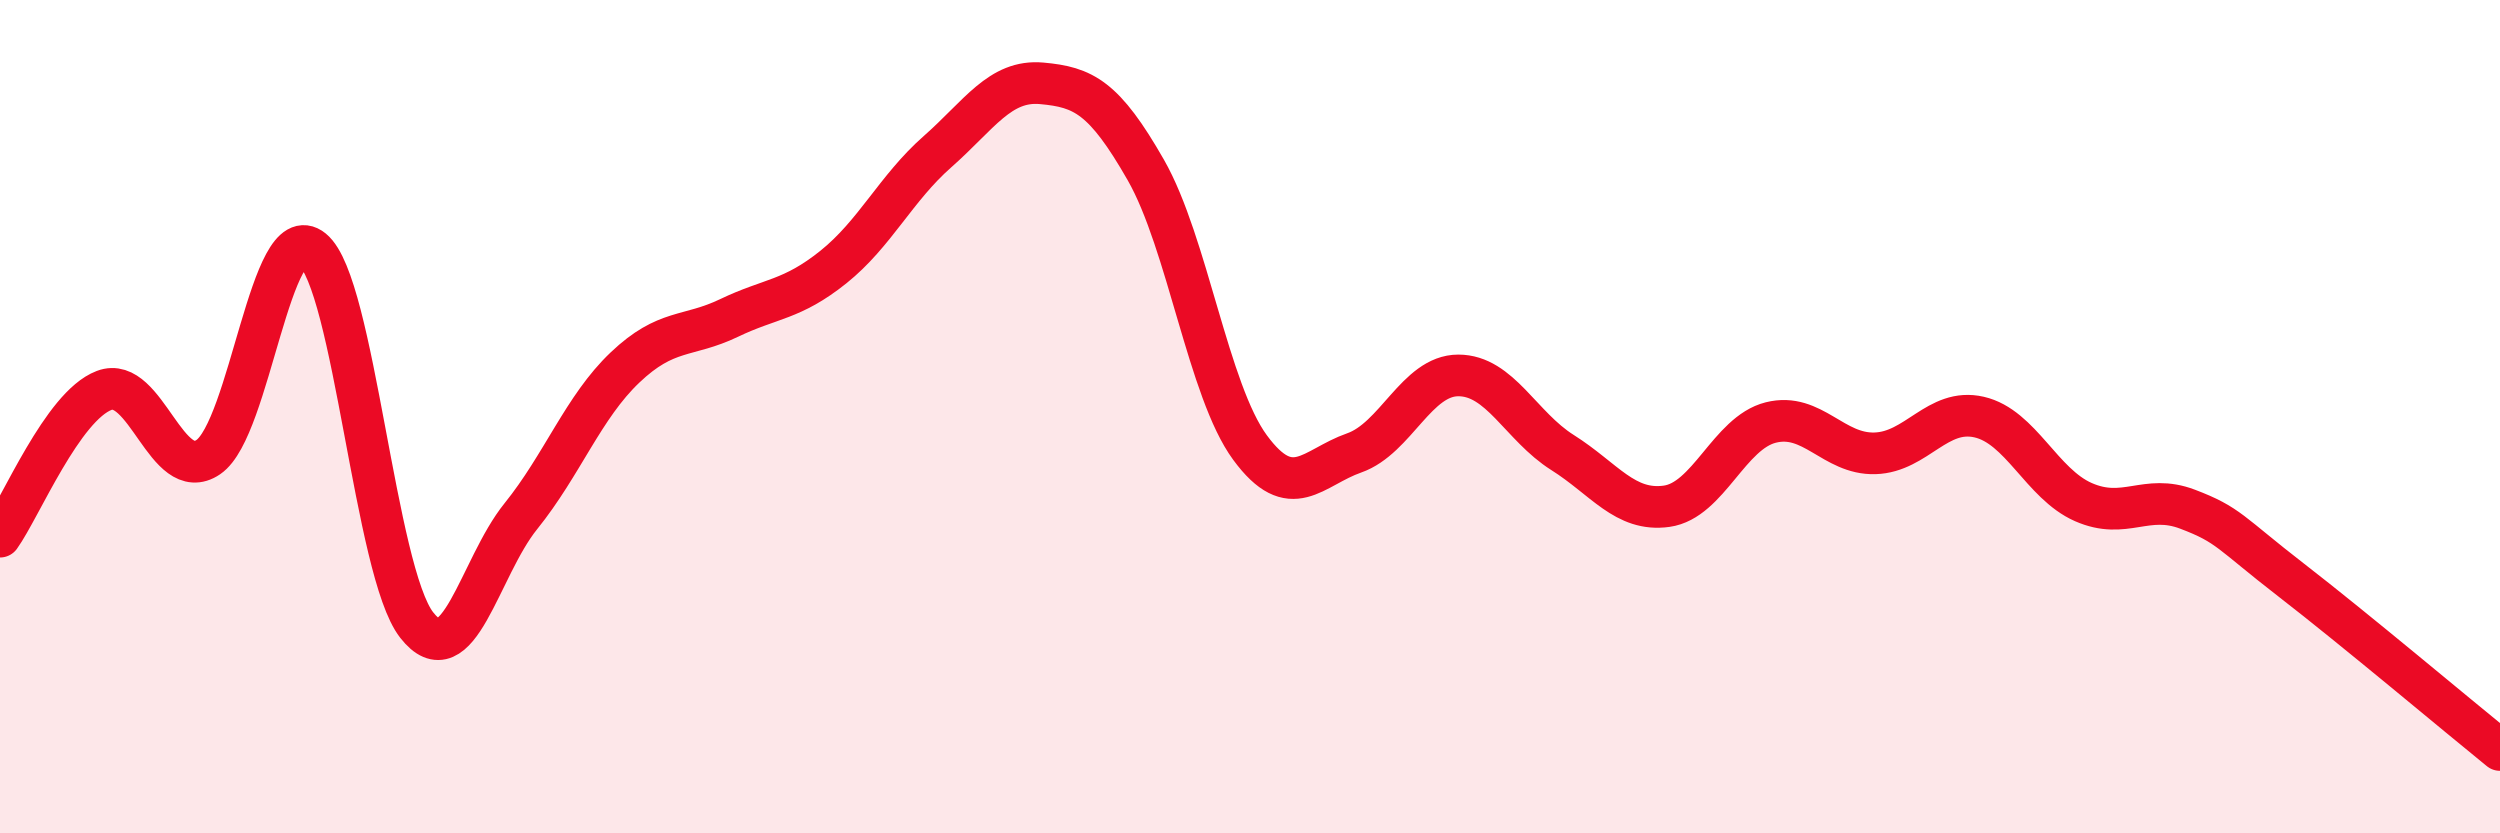
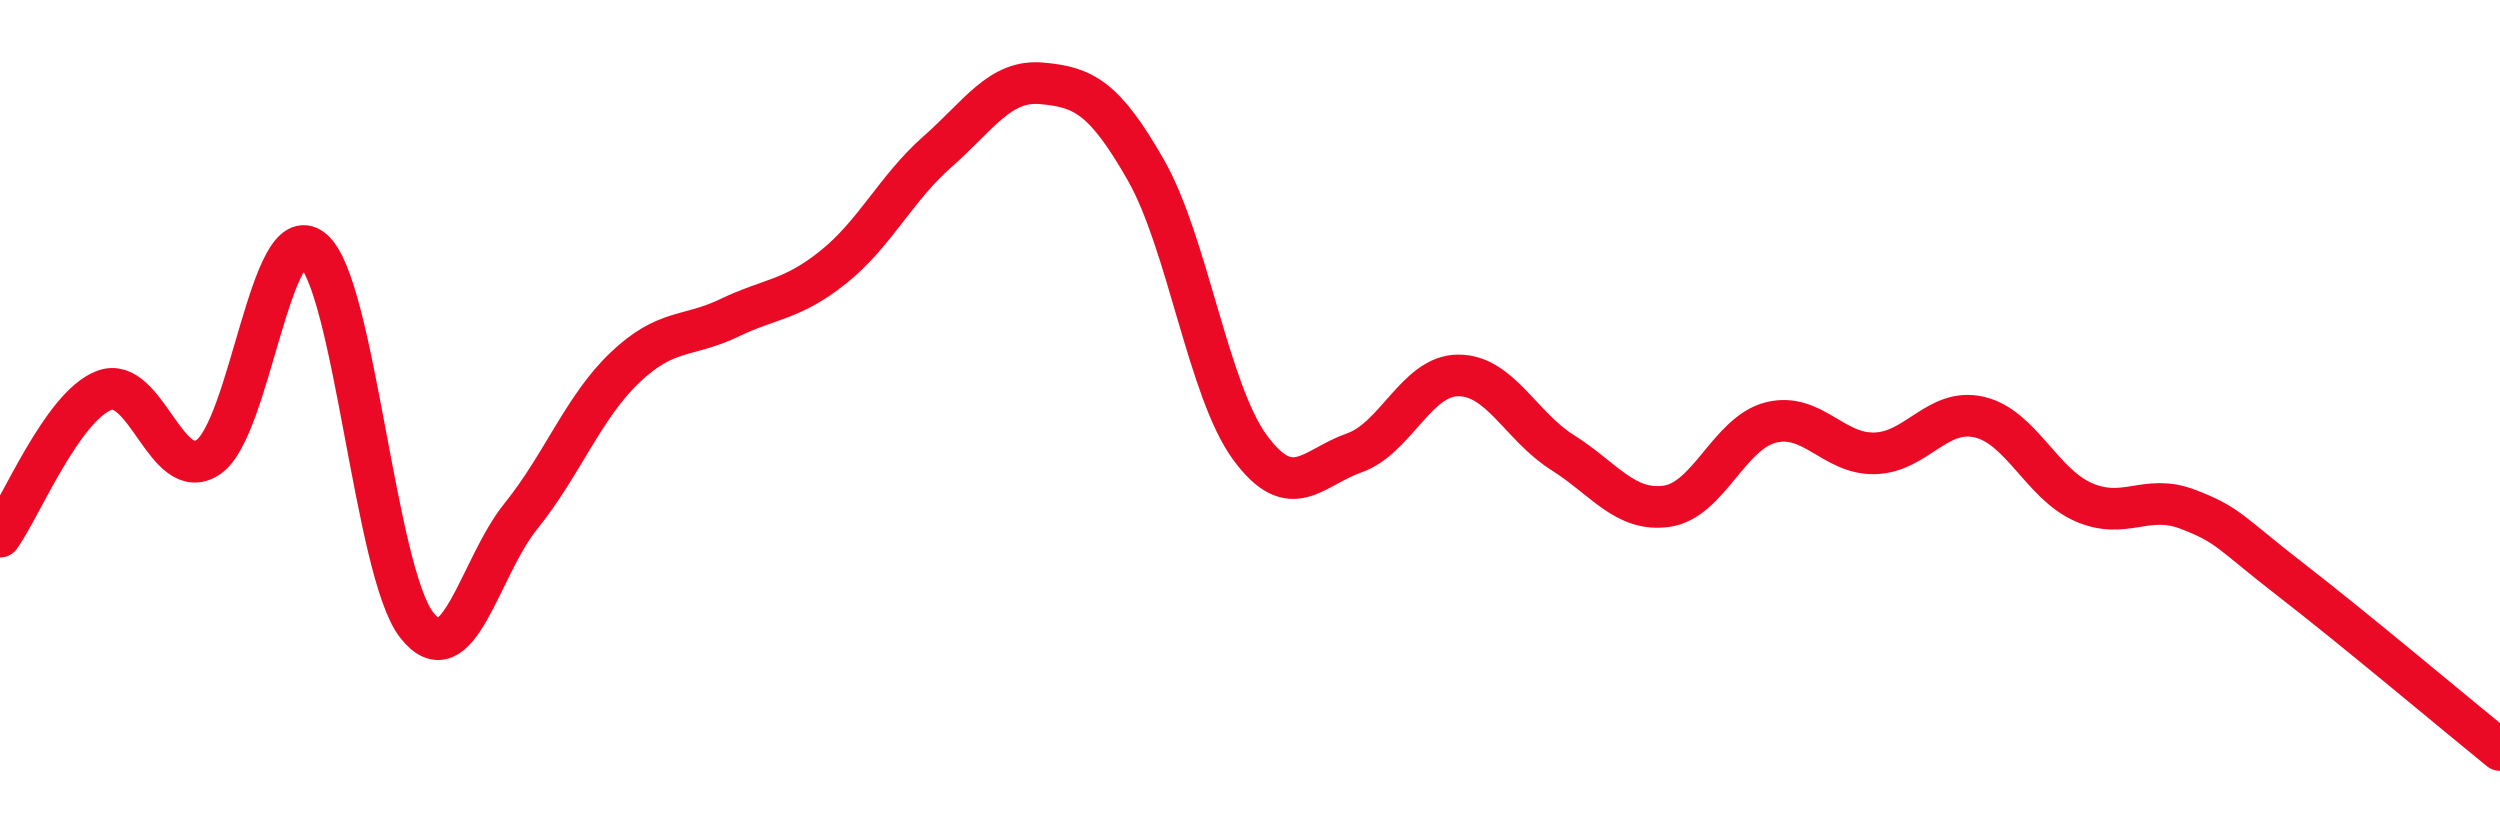
<svg xmlns="http://www.w3.org/2000/svg" width="60" height="20" viewBox="0 0 60 20">
-   <path d="M 0,12.88 C 0.5,12.18 1.5,9.75 2.5,9.37 C 3.5,8.99 4,11.65 5,10.97 C 6,10.29 6.5,5.18 7.5,5.99 C 8.5,6.8 9,13.72 10,15 C 11,16.28 11.5,13.63 12.5,12.39 C 13.5,11.15 14,9.77 15,8.82 C 16,7.87 16.5,8.11 17.5,7.63 C 18.5,7.15 19,7.21 20,6.41 C 21,5.61 21.5,4.52 22.5,3.64 C 23.5,2.76 24,1.91 25,2 C 26,2.09 26.5,2.33 27.5,4.08 C 28.5,5.83 29,9.38 30,10.74 C 31,12.1 31.5,11.22 32.5,10.87 C 33.5,10.52 34,9.01 35,9.01 C 36,9.01 36.5,10.23 37.5,10.86 C 38.5,11.49 39,12.29 40,12.15 C 41,12.01 41.5,10.39 42.5,10.14 C 43.5,9.89 44,10.91 45,10.88 C 46,10.85 46.5,9.78 47.5,10.01 C 48.5,10.24 49,11.61 50,12.05 C 51,12.49 51.5,11.84 52.5,12.22 C 53.5,12.6 53.5,12.77 55,13.93 C 56.5,15.09 59,17.19 60,18L60 20L0 20Z" fill="#EB0A25" opacity="0.1" stroke-linecap="round" stroke-linejoin="round" />
  <path d="M 0,12.88 C 0.5,12.18 1.5,9.75 2.5,9.37 C 3.5,8.99 4,11.65 5,10.97 C 6,10.29 6.5,5.18 7.5,5.99 C 8.5,6.8 9,13.72 10,15 C 11,16.28 11.5,13.63 12.5,12.39 C 13.5,11.15 14,9.77 15,8.82 C 16,7.87 16.5,8.11 17.5,7.63 C 18.5,7.15 19,7.21 20,6.41 C 21,5.61 21.5,4.52 22.5,3.64 C 23.5,2.76 24,1.91 25,2 C 26,2.09 26.5,2.33 27.5,4.08 C 28.5,5.83 29,9.38 30,10.74 C 31,12.1 31.5,11.22 32.5,10.87 C 33.5,10.52 34,9.01 35,9.01 C 36,9.01 36.5,10.23 37.5,10.86 C 38.5,11.49 39,12.29 40,12.15 C 41,12.01 41.5,10.39 42.5,10.14 C 43.5,9.89 44,10.91 45,10.88 C 46,10.85 46.5,9.78 47.5,10.01 C 48.5,10.24 49,11.61 50,12.05 C 51,12.49 51.5,11.84 52.5,12.22 C 53.5,12.6 53.5,12.77 55,13.93 C 56.5,15.09 59,17.19 60,18" stroke="#EB0A25" stroke-width="1" fill="none" stroke-linecap="round" stroke-linejoin="round" />
</svg>